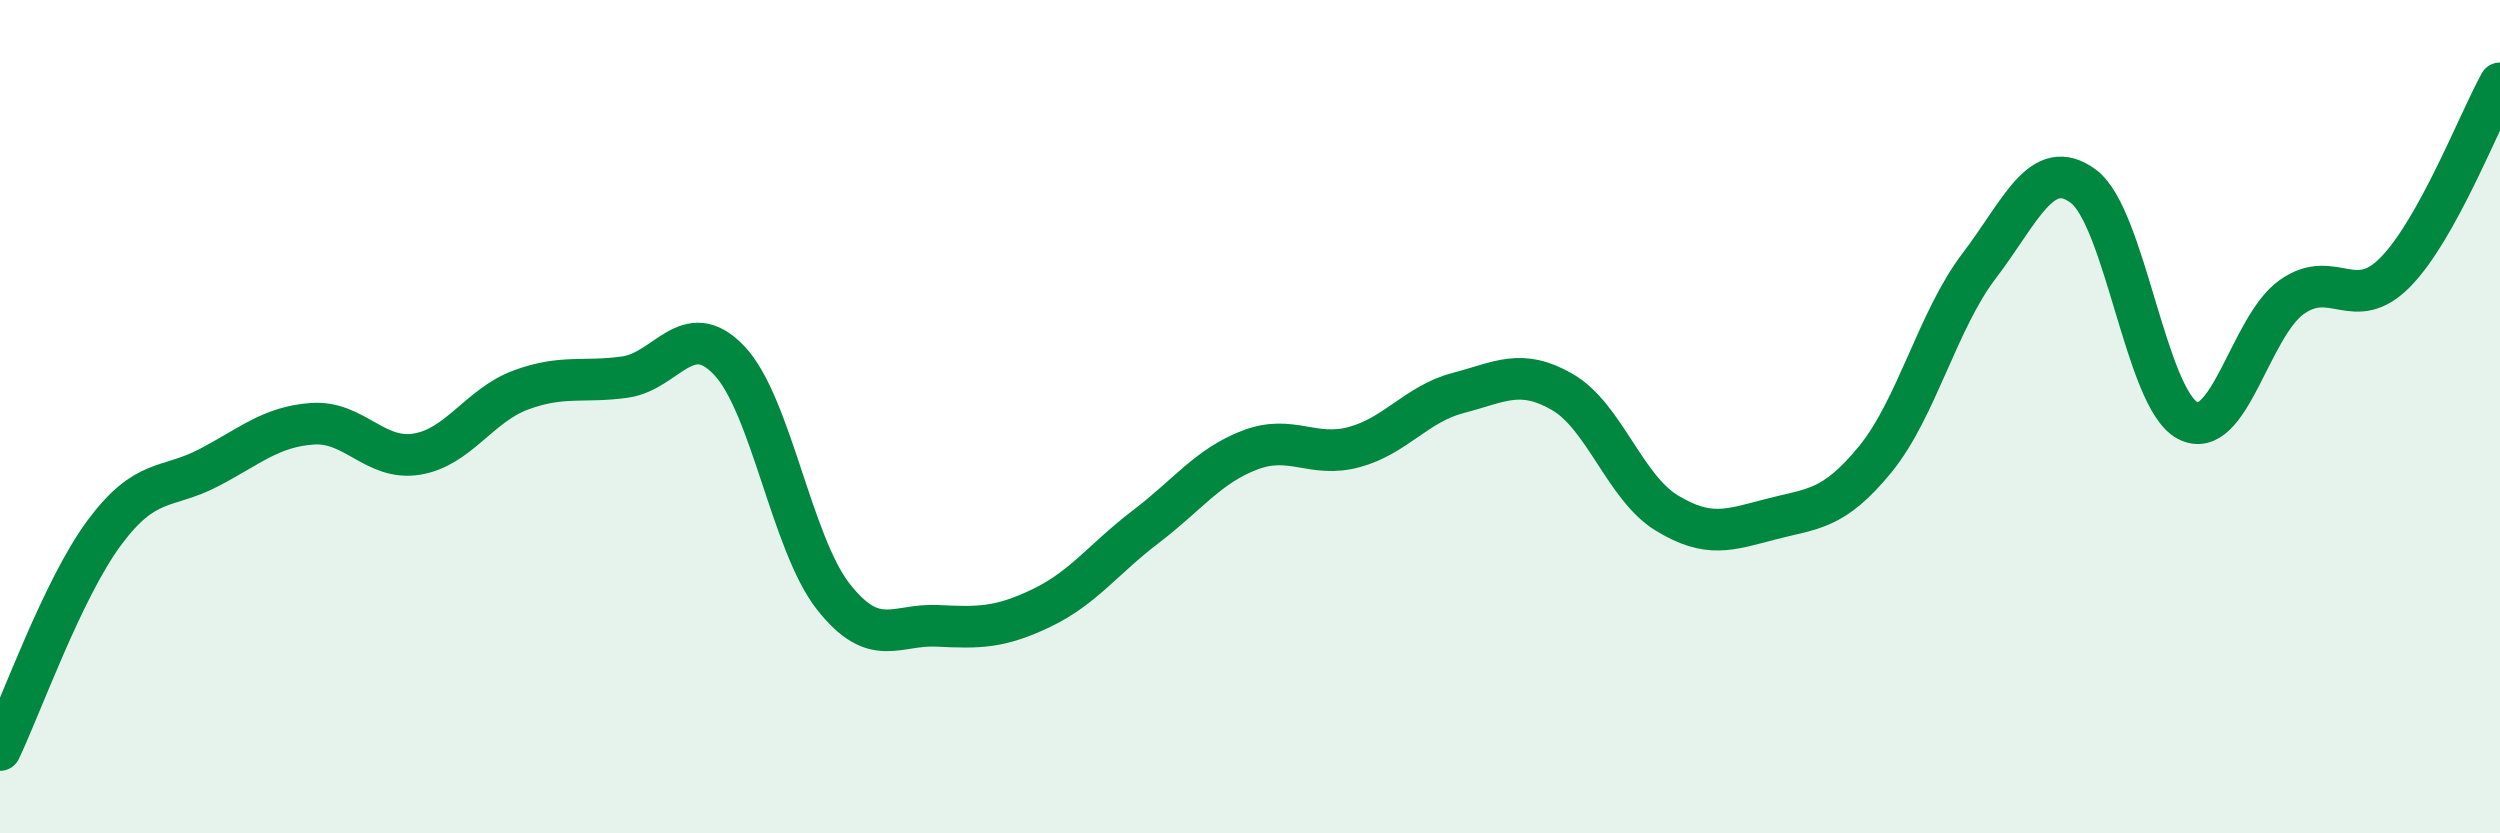
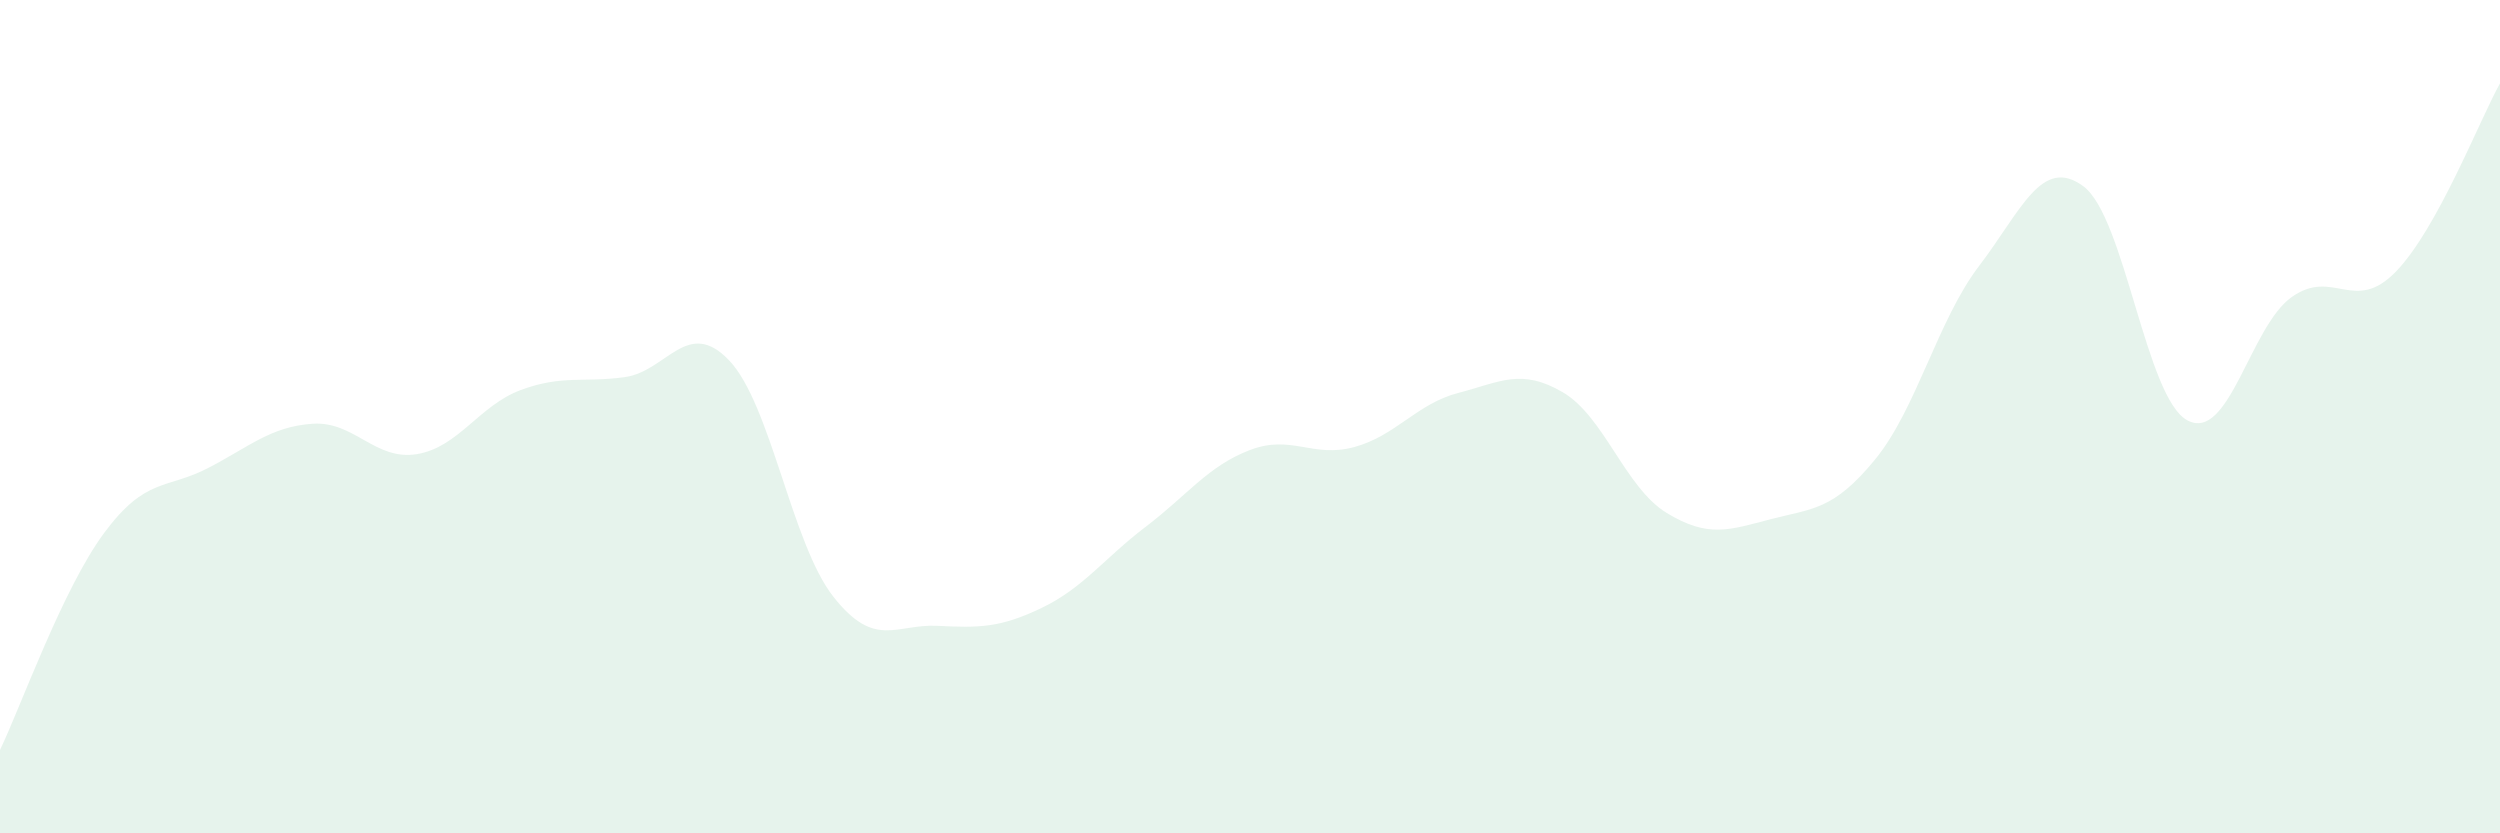
<svg xmlns="http://www.w3.org/2000/svg" width="60" height="20" viewBox="0 0 60 20">
  <path d="M 0,18 C 0.5,16.96 1.5,14.14 2.5,12.79 C 3.5,11.44 4,11.75 5,11.23 C 6,10.71 6.5,10.24 7.5,10.17 C 8.5,10.1 9,11.06 10,10.9 C 11,10.74 11.5,9.73 12.5,9.36 C 13.5,8.99 14,9.19 15,9.05 C 16,8.91 16.5,7.6 17.5,8.65 C 18.5,9.7 19,13.05 20,14.32 C 21,15.59 21.5,14.97 22.5,15.02 C 23.5,15.07 24,15.07 25,14.59 C 26,14.11 26.5,13.4 27.5,12.64 C 28.5,11.88 29,11.18 30,10.8 C 31,10.42 31.5,11 32.5,10.73 C 33.5,10.46 34,9.69 35,9.43 C 36,9.17 36.5,8.83 37.5,9.41 C 38.5,9.99 39,11.7 40,12.31 C 41,12.92 41.5,12.72 42.5,12.46 C 43.5,12.2 44,12.25 45,11.03 C 46,9.81 46.5,7.69 47.5,6.38 C 48.5,5.07 49,3.73 50,4.47 C 51,5.21 51.5,9.56 52.5,10.09 C 53.5,10.62 54,7.84 55,7.13 C 56,6.42 56.5,7.55 57.5,6.52 C 58.5,5.49 59.5,2.9 60,2L60 20L0 20Z" fill="#008740" opacity="0.1" stroke-linecap="round" stroke-linejoin="round" />
-   <path d="M 0,18 C 0.5,16.96 1.5,14.14 2.5,12.79 C 3.5,11.44 4,11.75 5,11.23 C 6,10.71 6.5,10.24 7.5,10.17 C 8.5,10.1 9,11.06 10,10.9 C 11,10.74 11.5,9.73 12.5,9.36 C 13.5,8.99 14,9.19 15,9.05 C 16,8.91 16.5,7.6 17.5,8.65 C 18.5,9.7 19,13.05 20,14.32 C 21,15.59 21.5,14.97 22.5,15.02 C 23.5,15.07 24,15.07 25,14.59 C 26,14.11 26.5,13.4 27.5,12.64 C 28.5,11.88 29,11.18 30,10.8 C 31,10.42 31.5,11 32.5,10.73 C 33.5,10.46 34,9.69 35,9.43 C 36,9.17 36.5,8.83 37.5,9.41 C 38.5,9.99 39,11.7 40,12.31 C 41,12.92 41.5,12.72 42.5,12.46 C 43.5,12.2 44,12.25 45,11.03 C 46,9.81 46.5,7.69 47.5,6.38 C 48.5,5.07 49,3.73 50,4.47 C 51,5.21 51.5,9.56 52.5,10.09 C 53.5,10.62 54,7.84 55,7.13 C 56,6.42 56.5,7.55 57.5,6.52 C 58.5,5.49 59.5,2.9 60,2" stroke="#008740" stroke-width="1" fill="none" stroke-linecap="round" stroke-linejoin="round" />
</svg>